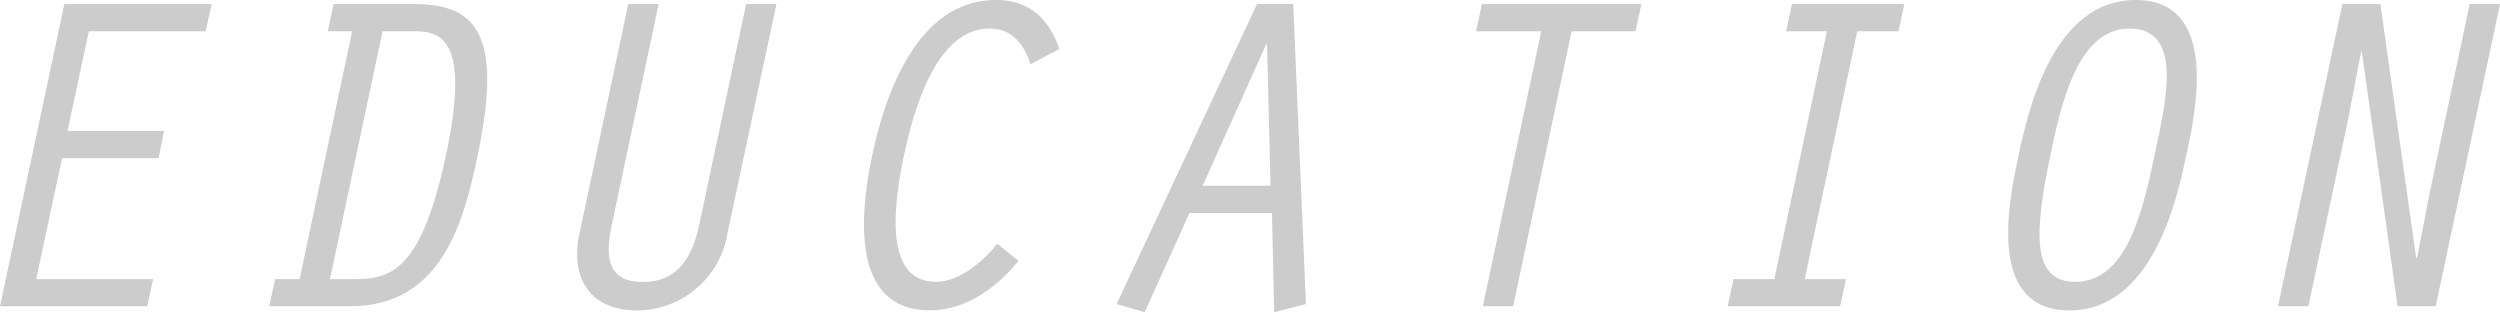
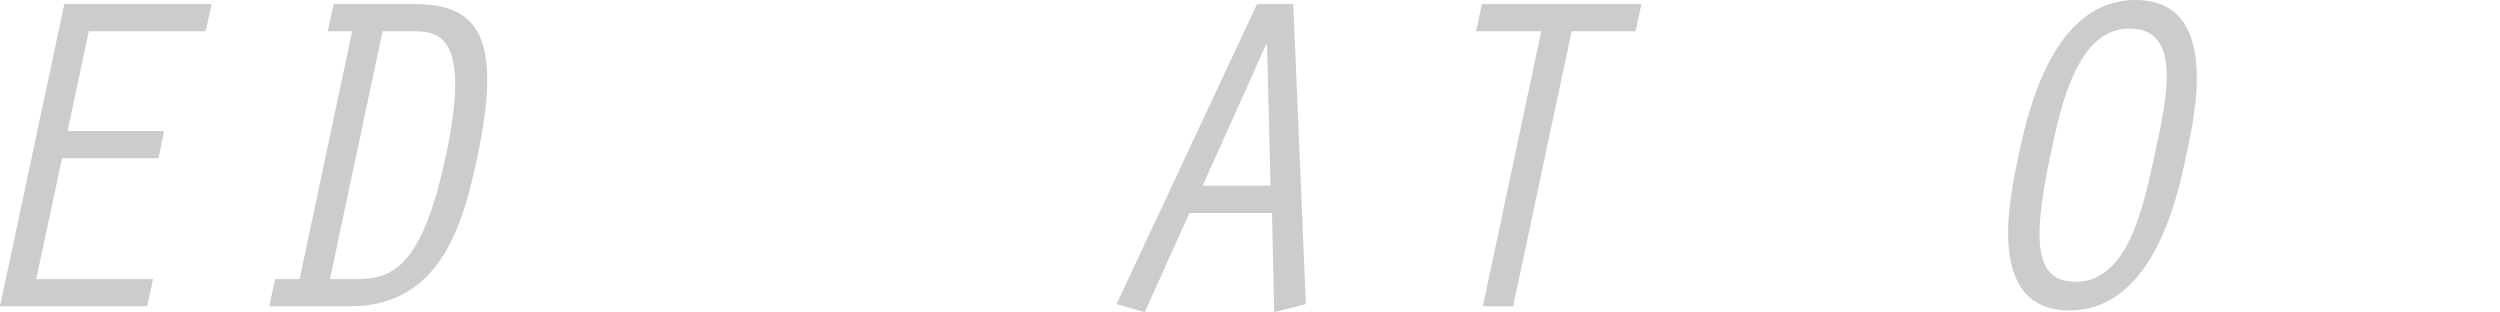
<svg xmlns="http://www.w3.org/2000/svg" height="26.555" viewBox="0 0 212.634 26.555" width="212.634">
  <g fill="#ccc">
    <path d="m556.492 509.4h12.525l-.5 2.314h-9.942l-1.812 8.48h8.207l-.463 2.314h-8.207l-2.2 10.286h9.942l-.5 2.31h-12.522z" transform="translate(-551.02 -509.054)" />
    <path d="m563.121 511.712.5-2.314h6.78c5.164 0 7.705 2.275 5.472 12.872-1.192 5.668-3.043 12.834-10.867 12.834h-6.86l.5-2.31h2.082l4.47-21.082zm.19 21.082h2.121c3.123 0 5.668-.81 7.744-10.524 2.086-9.788-.382-10.559-2.654-10.559h-2.738z" transform="translate(-535.246 -509.054)" />
-     <path d="m573.229 509.4-3.968 18.7c-.54 2.542-.578 4.932 2.619 4.932s4.277-2.429 4.817-4.932l3.972-18.7h2.58l-4.161 19.463a7.82 7.82 0 0 1 -7.705 6.594c-3.895 0-5.7-2.661-4.9-6.478l4.161-19.579z" transform="translate(-517.209 -509.054)" />
-     <path d="m587.037 531.488c-2 2.43-4.624 4.2-7.554 4.2-6.7 0-5.97-8.1-4.894-13.184 1.08-5.122 3.817-13.216 10.523-13.216 2.927 0 4.547 1.693 5.4 4.161l-2.468 1.311c-.5-1.62-1.5-3.043-3.467-3.043-4.7 0-6.552 7.4-7.288 10.787-.691 3.355-2 10.755 2.7 10.755 2.005 0 3.972-1.658 5.241-3.239z" transform="translate(-500.406 -509.291)" />
    <path d="m586.78 527.168-3.817 8.441-2.387-.694 11.946-25.515h3.078l1.08 25.517-2.7.694-.189-8.441zm6.591-14.338h-.077l-5.4 12.024h5.777z" transform="translate(-485.606 -509.054)" />
    <path d="m595.636 511.712h-5.546l.5-2.314h13.564l-.5 2.314h-5.434l-4.974 23.388h-2.577z" transform="translate(-464.546 -509.054)" />
-     <path d="m605.191 511.712h-3.47l.5-2.314h9.559l-.5 2.314h-3.506l-4.47 21.082h3.509l-.5 2.31h-9.563l.5-2.31h3.467z" transform="translate(-449.806 -509.054)" />
    <path d="m619.331 522.472c-.691 3.236-2.7 13.22-9.942 13.22-7.323 0-5.01-9.907-4.319-13.22.887-4.242 3.085-13.181 9.945-13.181 7.246 0 5.048 9.788 4.316 13.181zm-11.561 0c-1.462 6.938-1.5 10.79 2.121 10.79 4.47 0 5.781-6.32 6.742-10.79 1.041-4.855 2.391-10.752-2.156-10.752s-5.898 6.98-6.707 10.752z" transform="translate(-433.374 -509.291)" />
-     <path d="m616.792 509.4h3.233l3.046 21.622.08-.074 1.118-5.745 3.351-15.8h2.58l-5.471 25.697h-3.239l-3.043-21.658-.077.08-1.118 5.816-3.352 15.762h-2.583z" transform="translate(-417.564 -509.054)" />
  </g>
</svg>